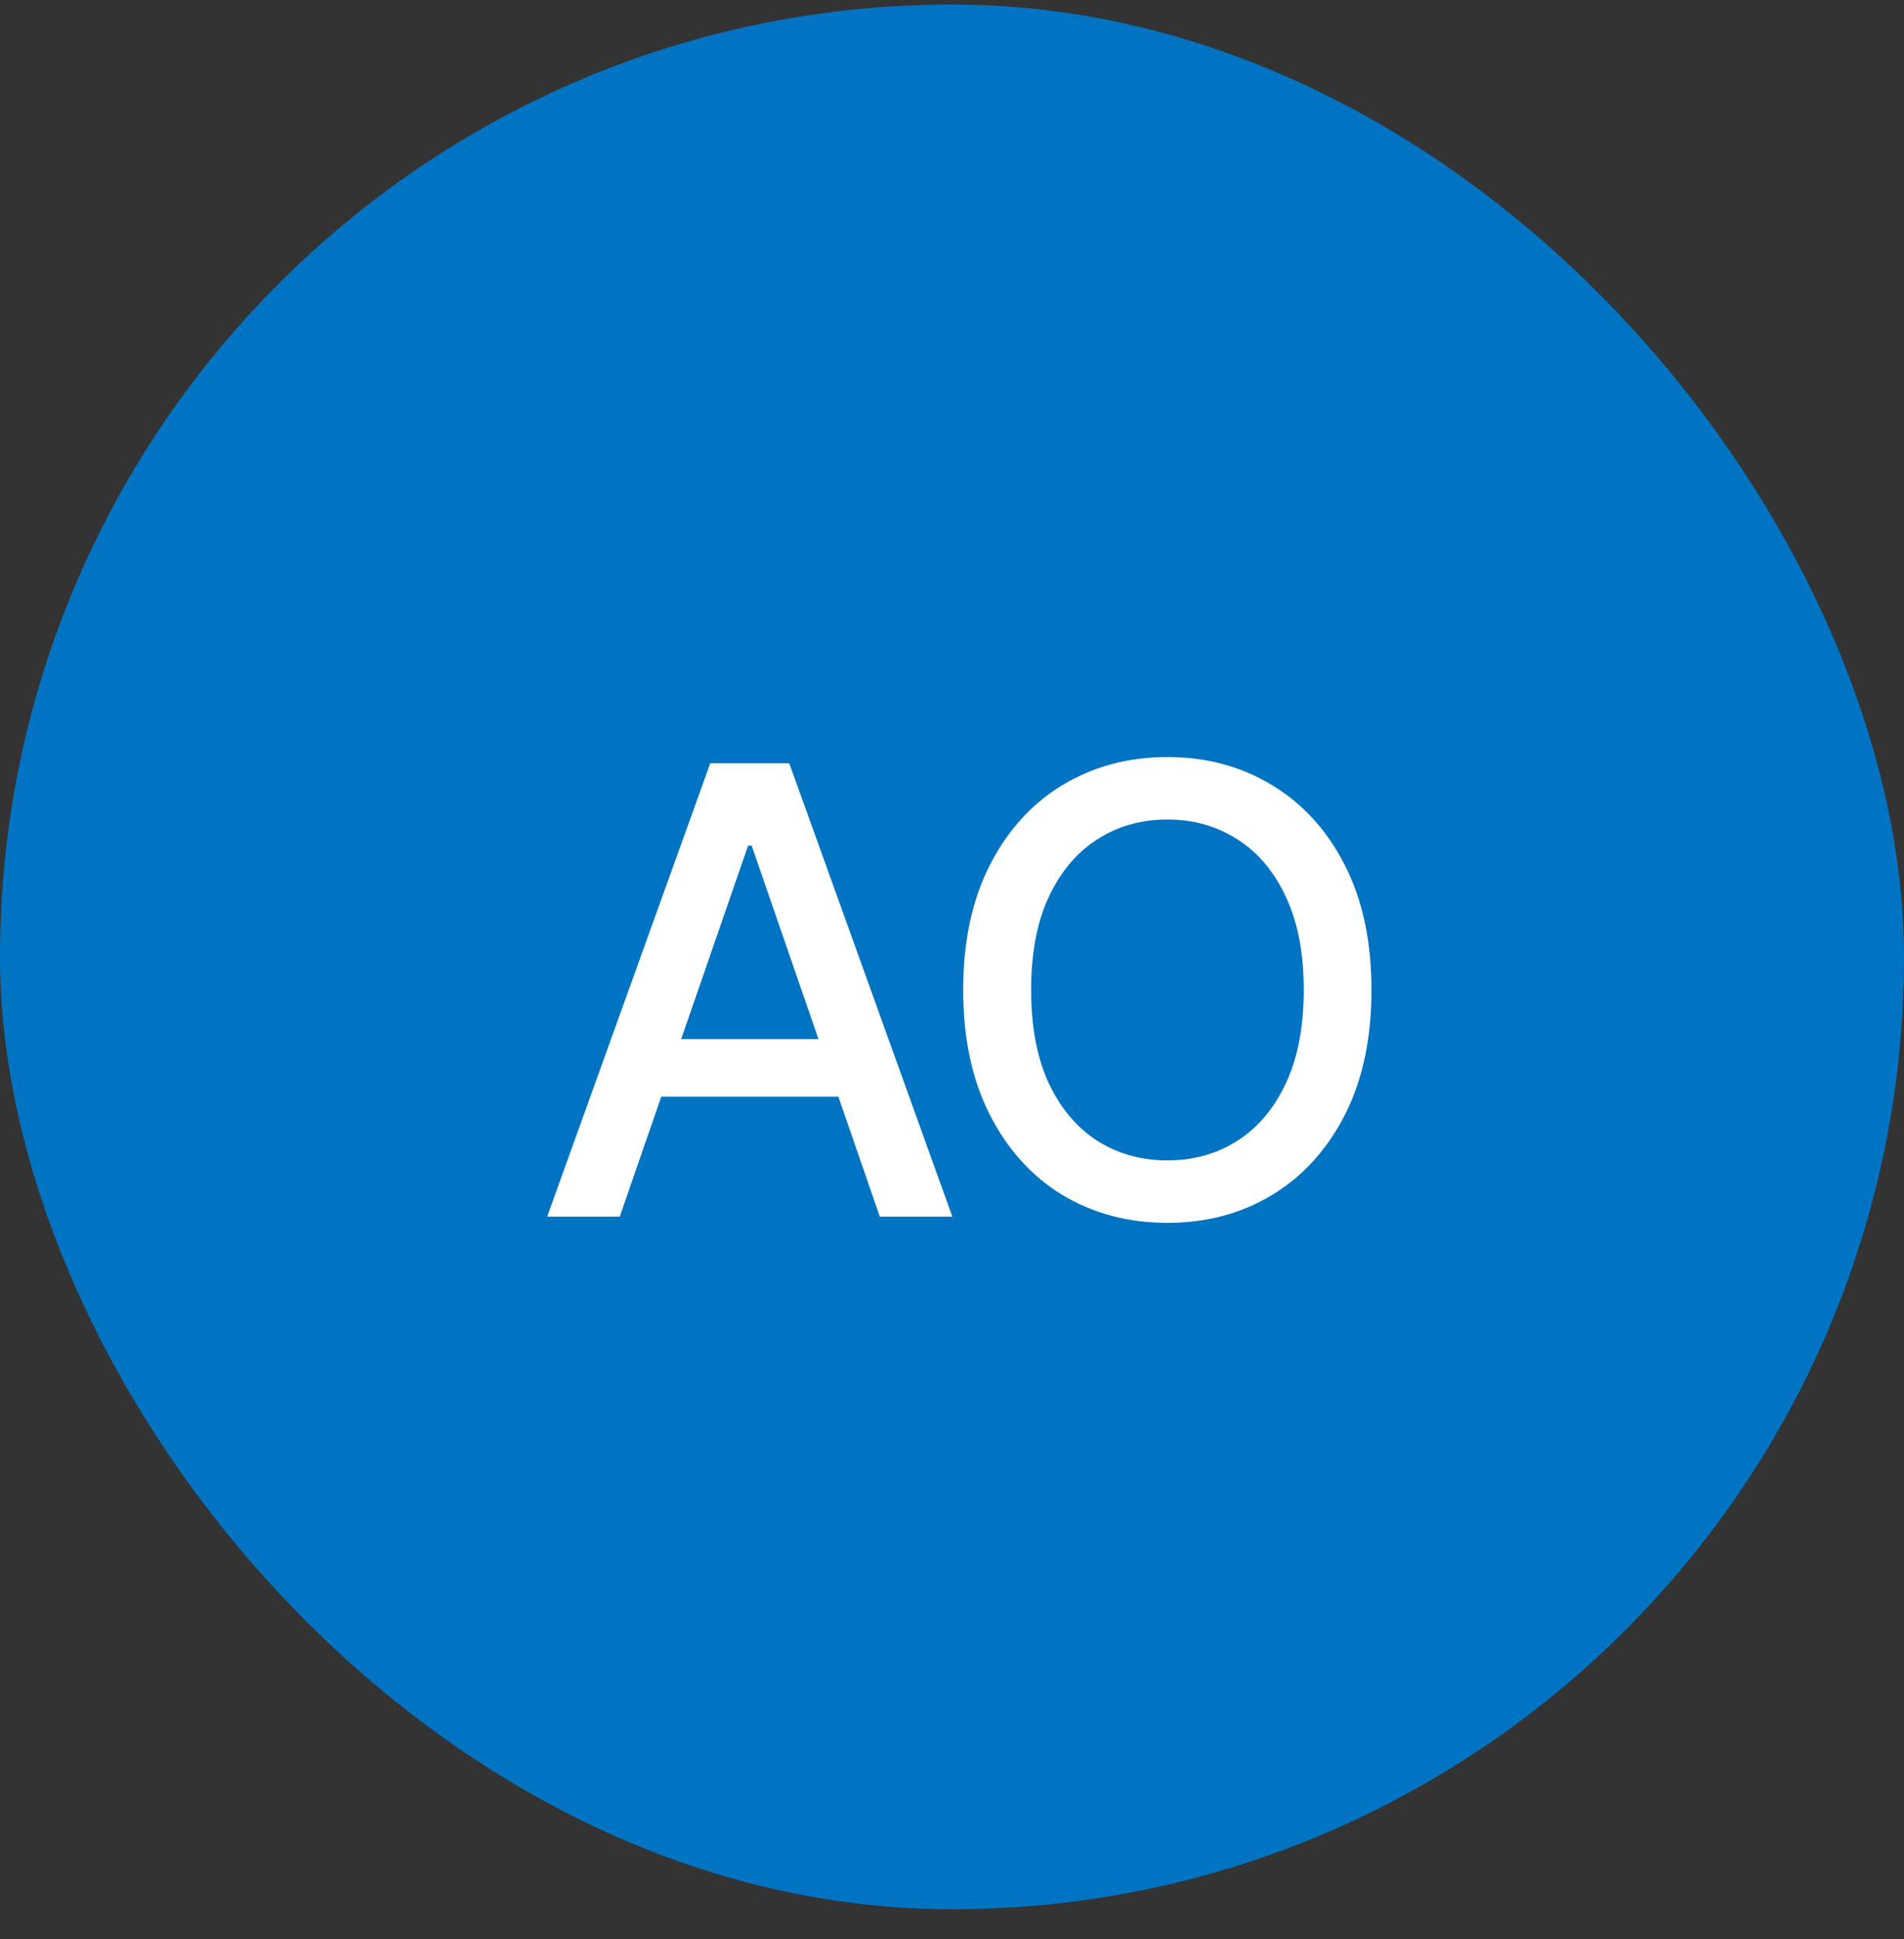
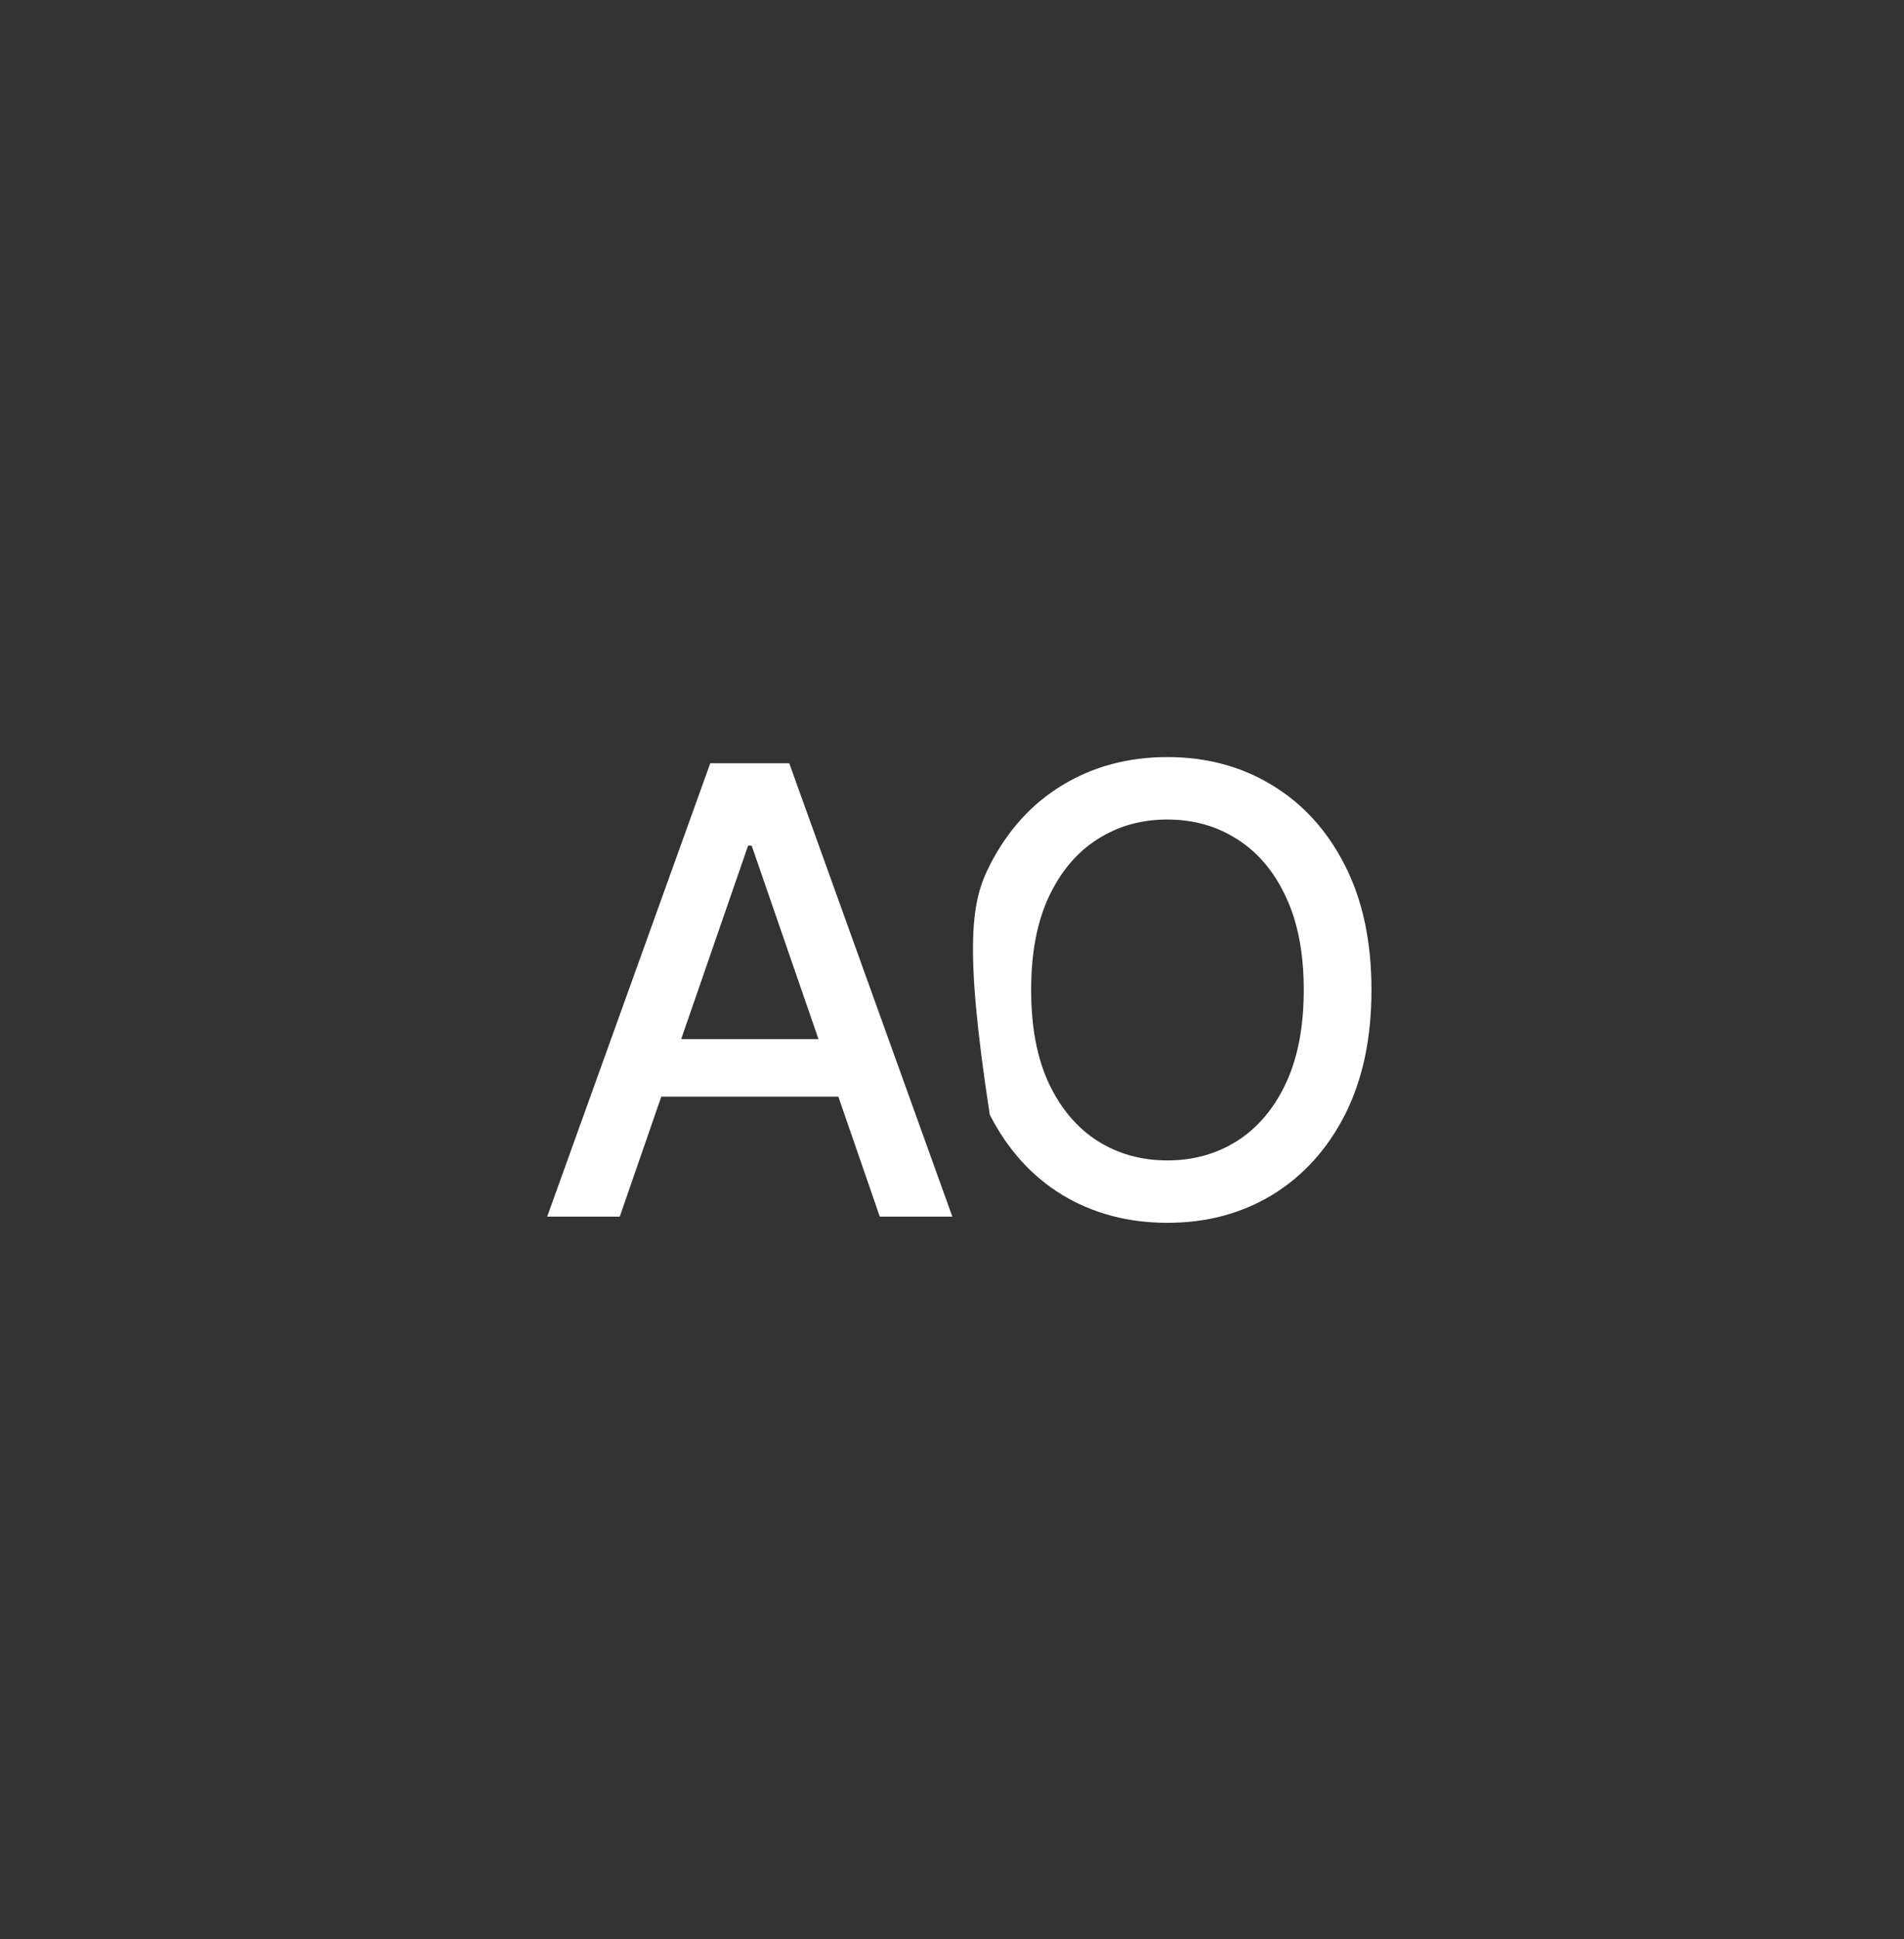
<svg xmlns="http://www.w3.org/2000/svg" width="55" height="56" viewBox="0 0 55 56" fill="none">
  <rect x="0" y="0" width="55" height="56" fill="#333333" stroke="none" />
-   <rect y="0.131" width="55" height="55" rx="27.5" fill="#0074C2" />
-   <path d="M17.903 35.131H15.806L20.517 22.04H22.799L27.51 35.131H25.414L21.713 24.418H21.61L17.903 35.131ZM18.255 30.005H25.056V31.667H18.255V30.005ZM39.617 28.586C39.617 29.983 39.361 31.185 38.85 32.191C38.338 33.192 37.637 33.964 36.747 34.505C35.86 35.042 34.853 35.31 33.723 35.31C32.59 35.31 31.578 35.042 30.687 34.505C29.801 33.964 29.102 33.19 28.59 32.184C28.079 31.179 27.823 29.979 27.823 28.586C27.823 27.188 28.079 25.988 28.59 24.987C29.102 23.981 29.801 23.21 30.687 22.673C31.578 22.132 32.59 21.861 33.723 21.861C34.853 21.861 35.86 22.132 36.747 22.673C37.637 23.21 38.338 23.981 38.85 24.987C39.361 25.988 39.617 27.188 39.617 28.586ZM37.661 28.586C37.661 27.52 37.488 26.623 37.143 25.895C36.802 25.162 36.333 24.608 35.737 24.233C35.145 23.853 34.473 23.664 33.723 23.664C32.969 23.664 32.296 23.853 31.703 24.233C31.111 24.608 30.642 25.162 30.297 25.895C29.956 26.623 29.786 27.52 29.786 28.586C29.786 29.651 29.956 30.55 30.297 31.283C30.642 32.012 31.111 32.566 31.703 32.945C32.296 33.32 32.969 33.508 33.723 33.508C34.473 33.508 35.145 33.32 35.737 32.945C36.333 32.566 36.802 32.012 37.143 31.283C37.488 30.55 37.661 29.651 37.661 28.586Z" fill="white" />
+   <path d="M17.903 35.131H15.806L20.517 22.04H22.799L27.51 35.131H25.414L21.713 24.418H21.61L17.903 35.131ZM18.255 30.005H25.056V31.667H18.255V30.005ZM39.617 28.586C39.617 29.983 39.361 31.185 38.85 32.191C38.338 33.192 37.637 33.964 36.747 34.505C35.86 35.042 34.853 35.31 33.723 35.31C32.59 35.31 31.578 35.042 30.687 34.505C29.801 33.964 29.102 33.19 28.59 32.184C27.823 27.188 28.079 25.988 28.59 24.987C29.102 23.981 29.801 23.21 30.687 22.673C31.578 22.132 32.59 21.861 33.723 21.861C34.853 21.861 35.86 22.132 36.747 22.673C37.637 23.21 38.338 23.981 38.85 24.987C39.361 25.988 39.617 27.188 39.617 28.586ZM37.661 28.586C37.661 27.52 37.488 26.623 37.143 25.895C36.802 25.162 36.333 24.608 35.737 24.233C35.145 23.853 34.473 23.664 33.723 23.664C32.969 23.664 32.296 23.853 31.703 24.233C31.111 24.608 30.642 25.162 30.297 25.895C29.956 26.623 29.786 27.52 29.786 28.586C29.786 29.651 29.956 30.55 30.297 31.283C30.642 32.012 31.111 32.566 31.703 32.945C32.296 33.32 32.969 33.508 33.723 33.508C34.473 33.508 35.145 33.32 35.737 32.945C36.333 32.566 36.802 32.012 37.143 31.283C37.488 30.55 37.661 29.651 37.661 28.586Z" fill="white" />
</svg>